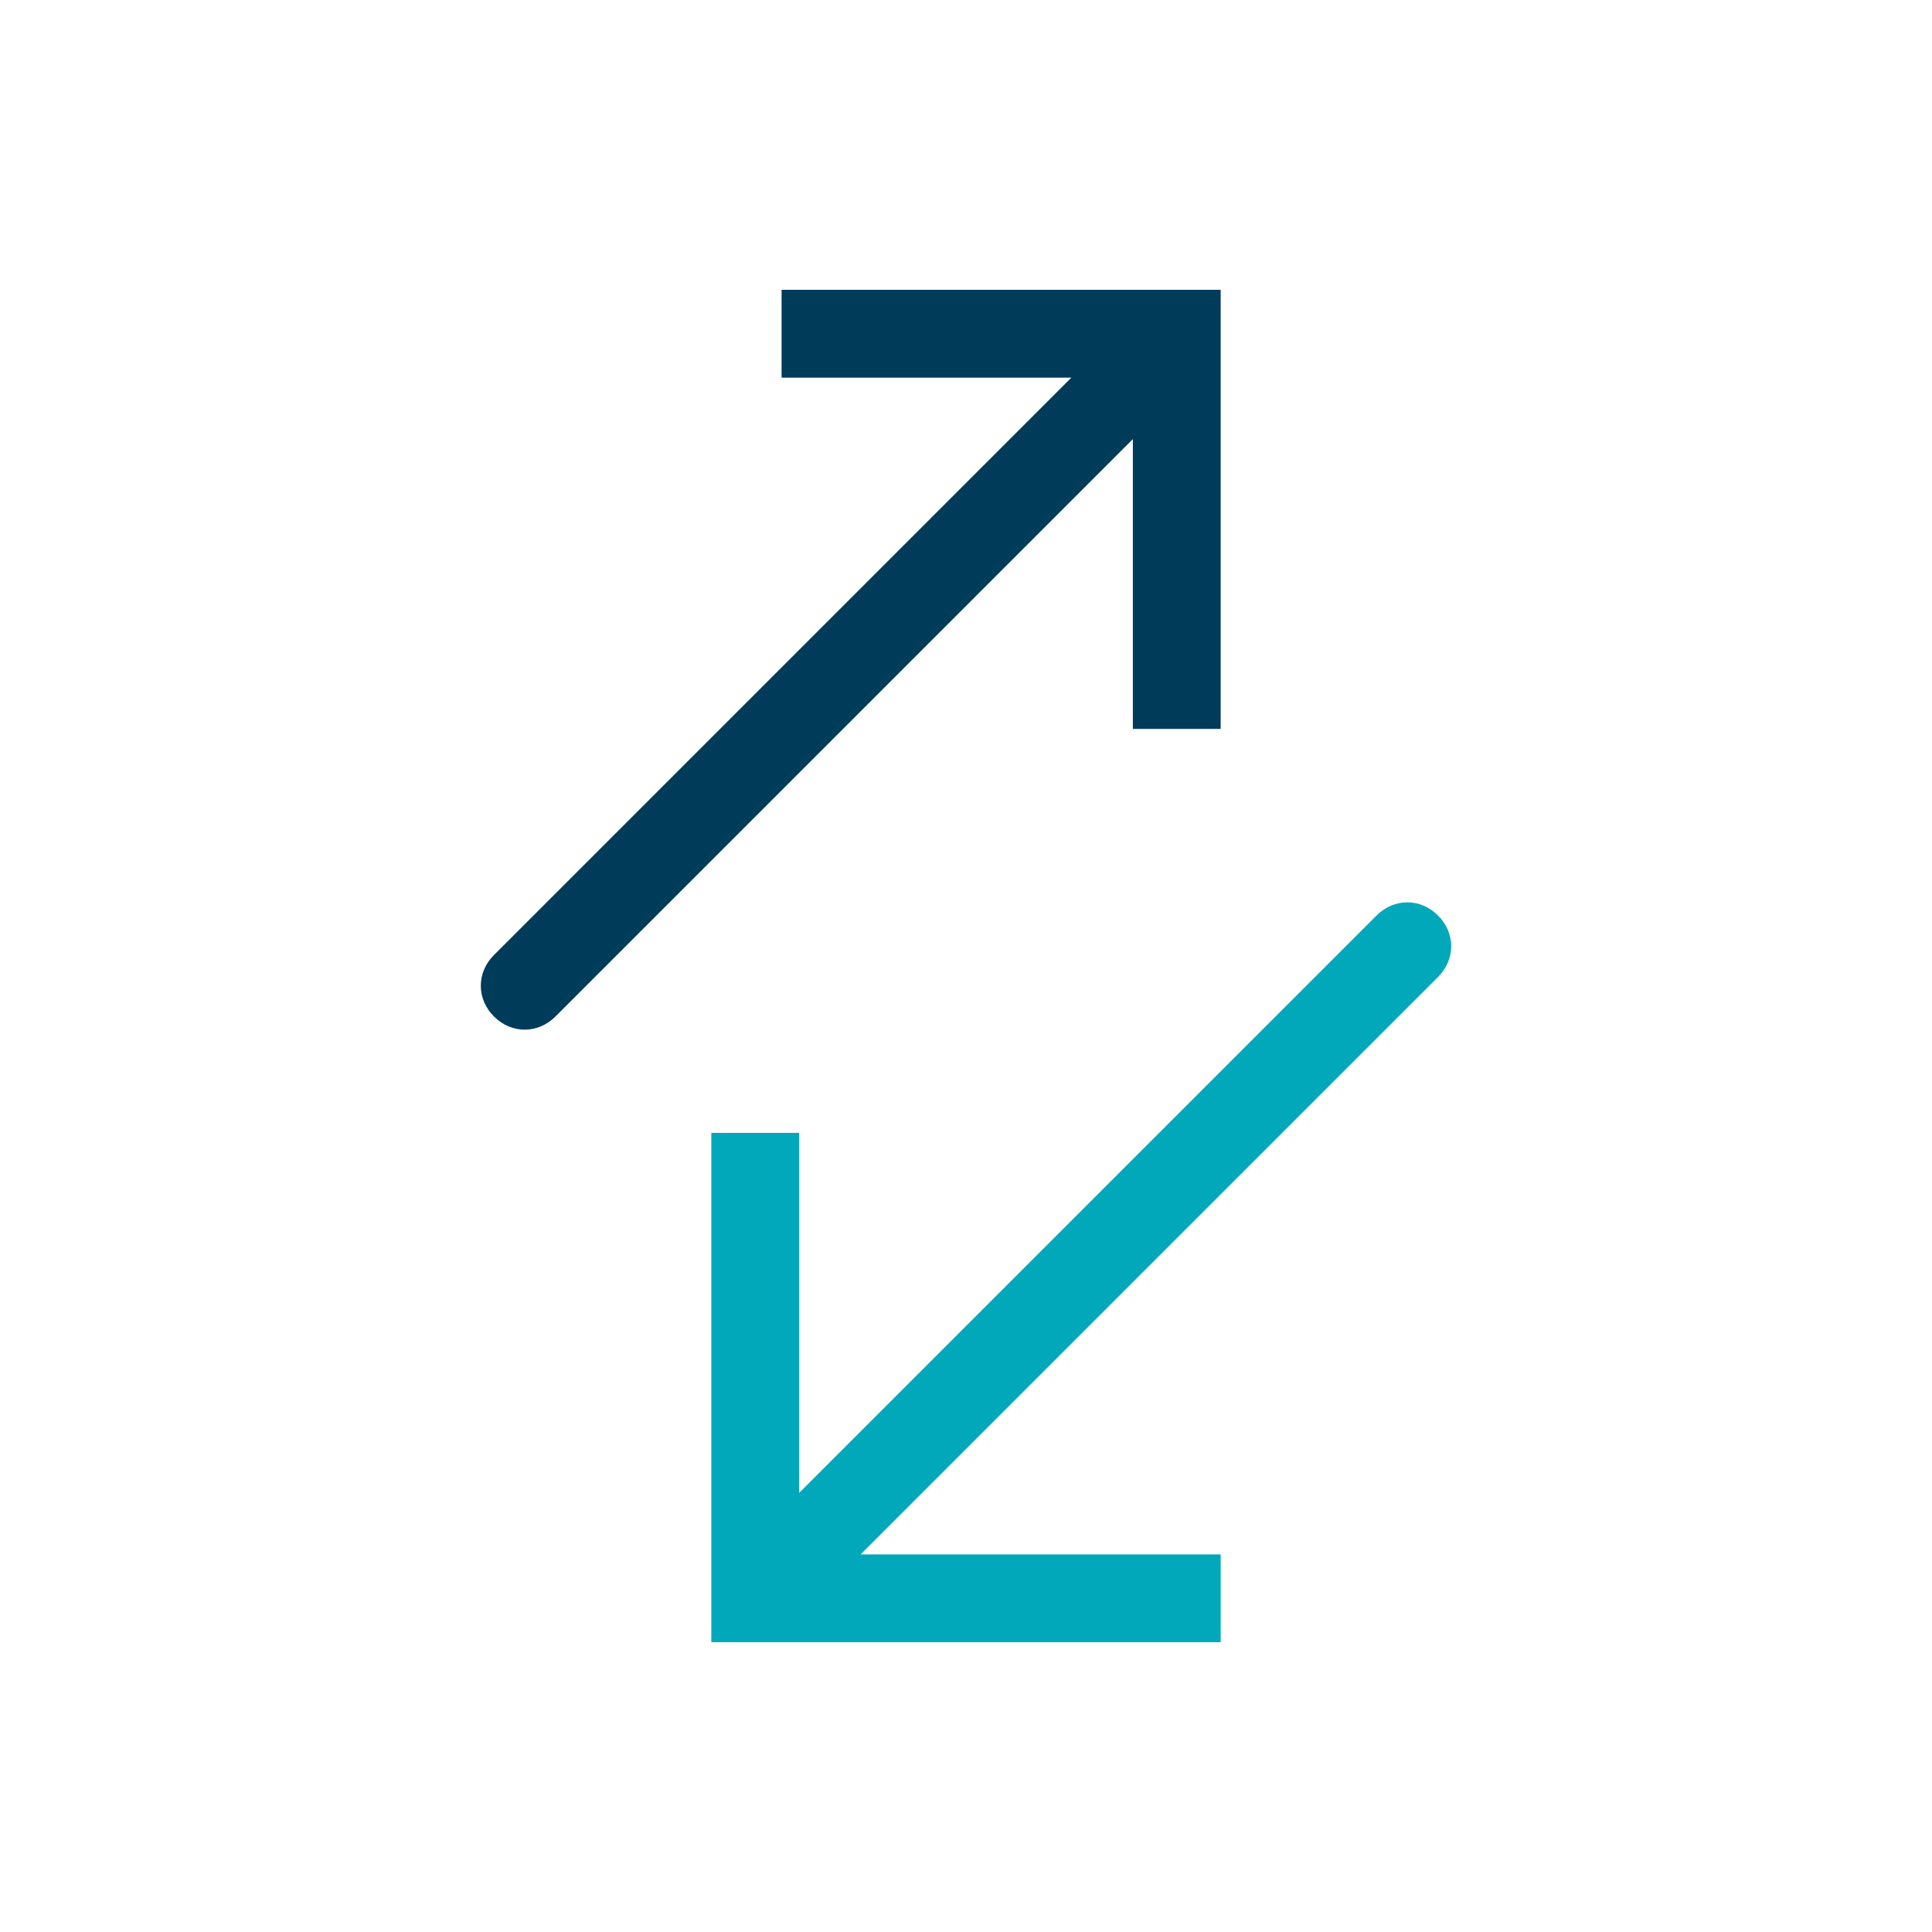
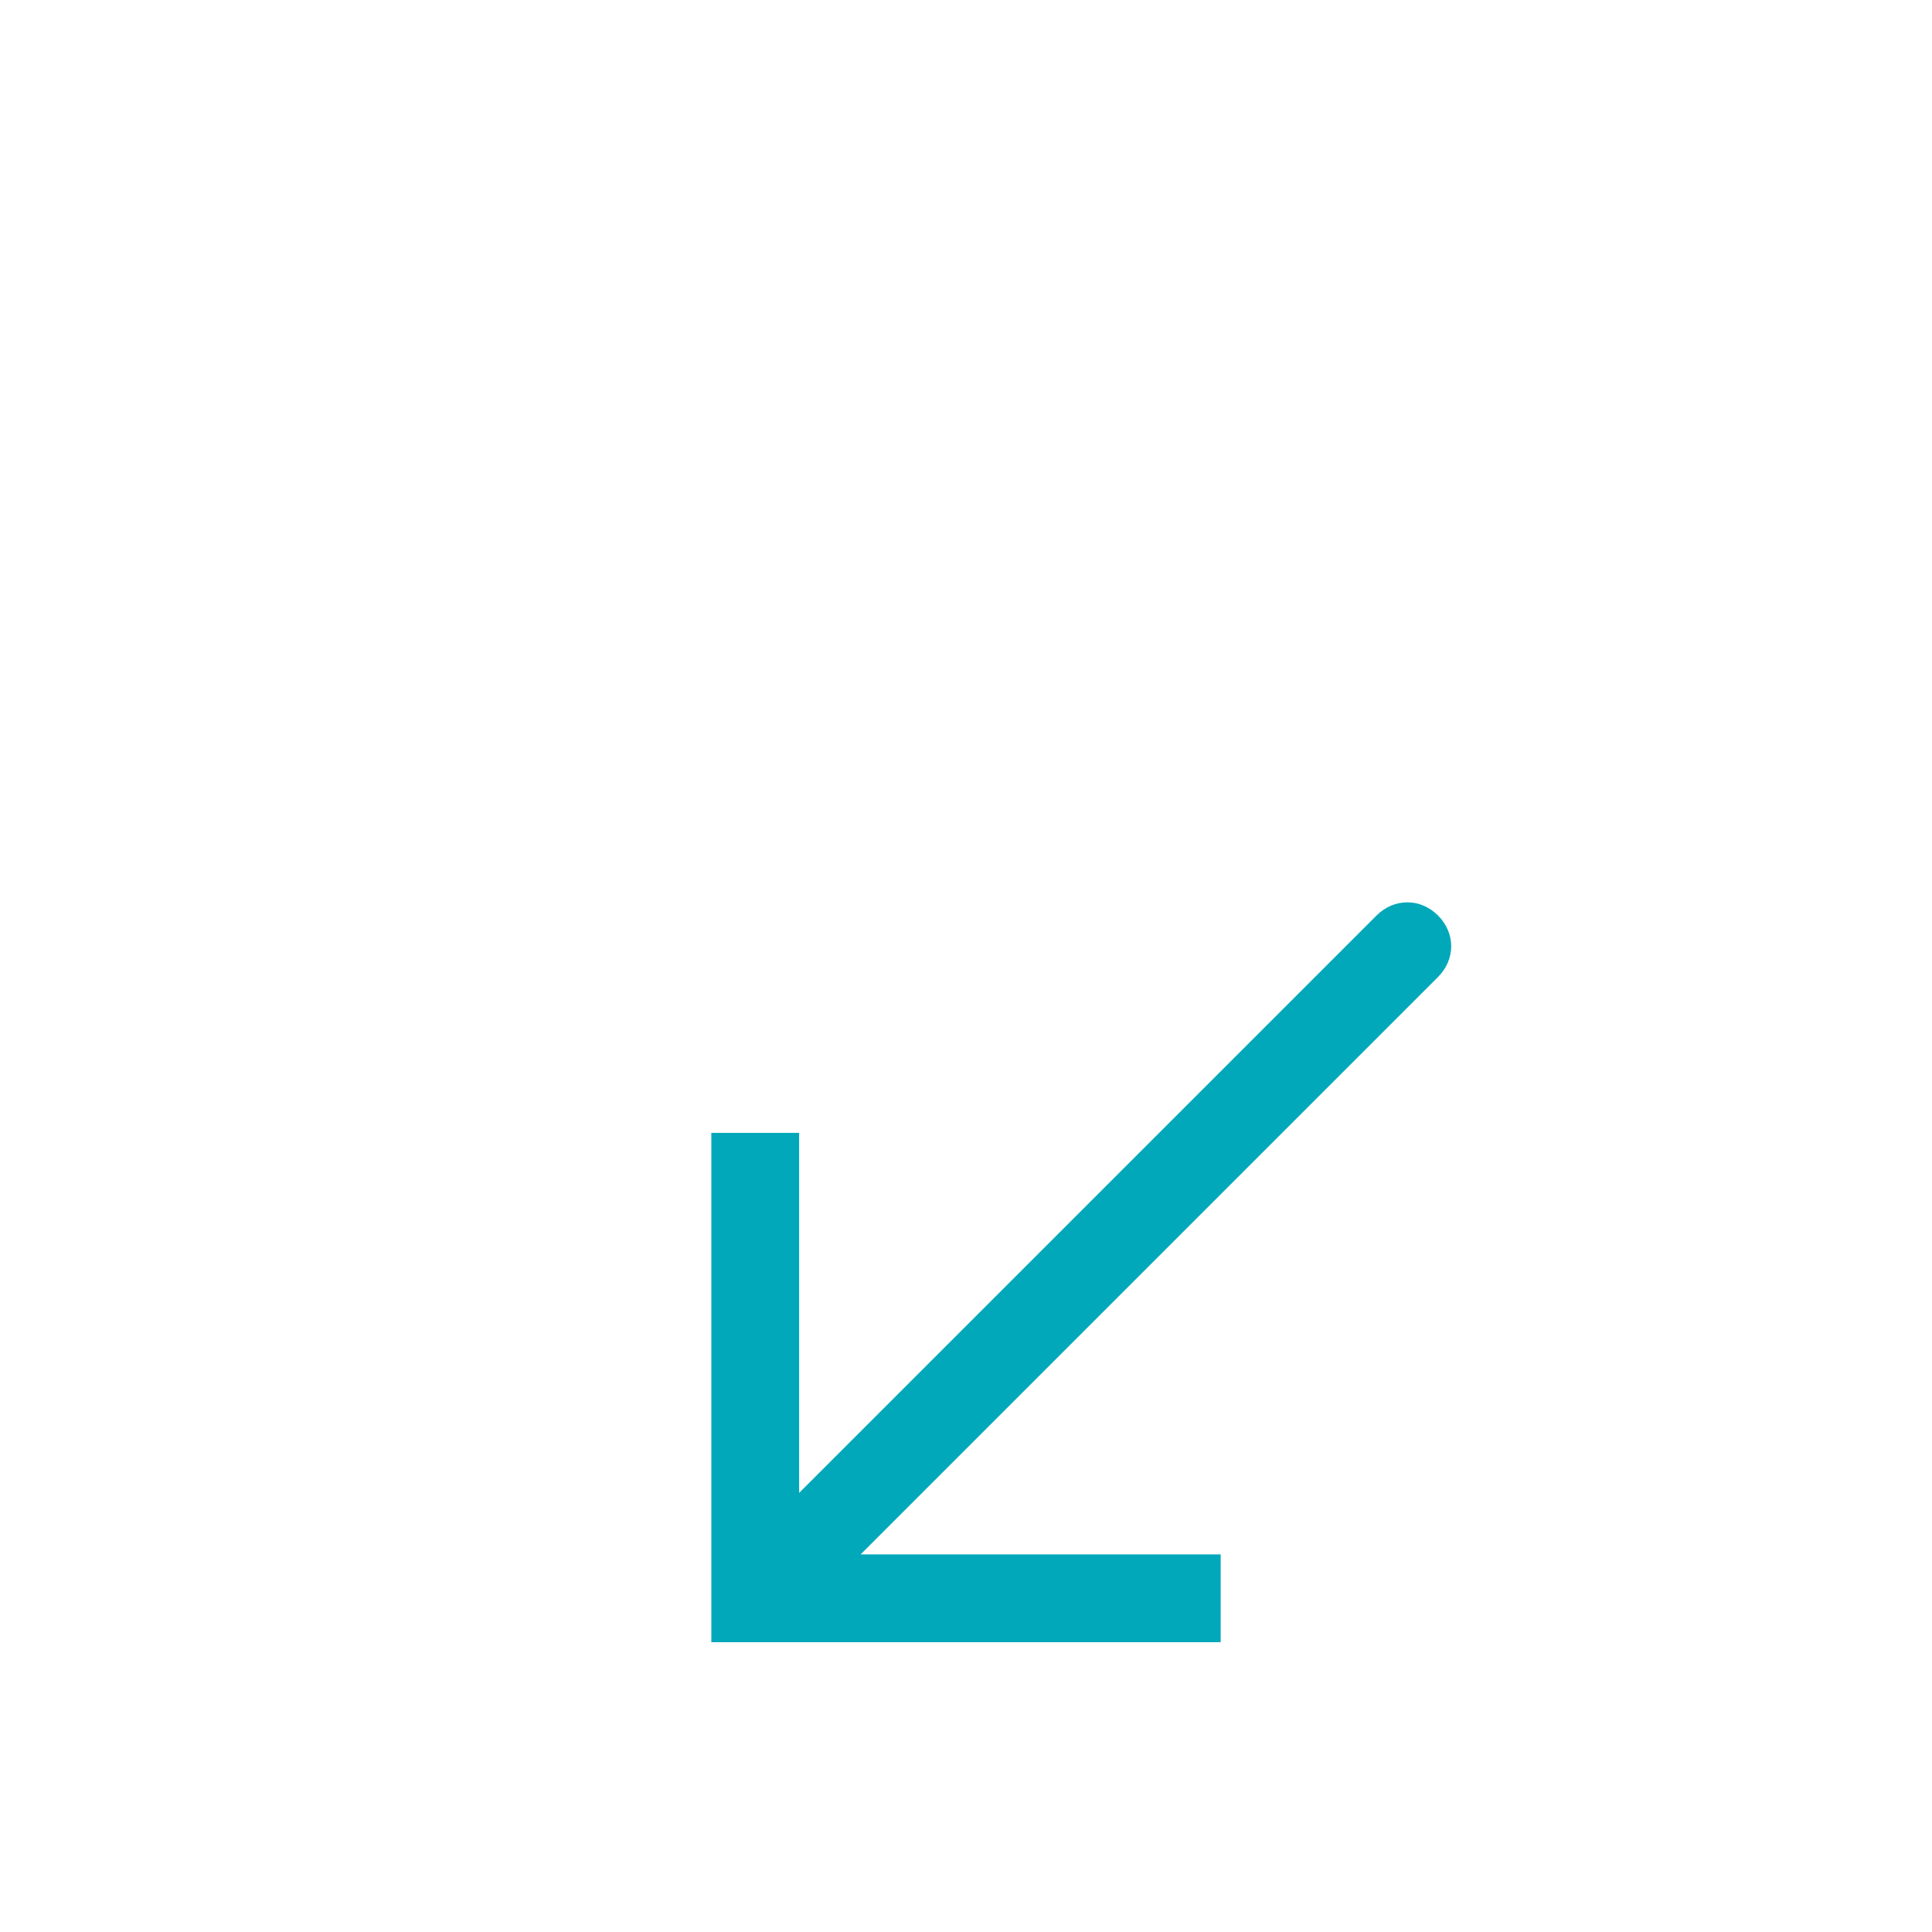
<svg xmlns="http://www.w3.org/2000/svg" id="Layer_1" data-name="Layer 1" version="1.1" viewBox="0 0 88 88">
  <defs>
    <style>
      .cls-1 {
        fill: #003b5a;
      }

      .cls-1, .cls-2, .cls-3 {
        stroke-width: 0px;
      }

      .cls-2 {
        fill: none;
      }

      .cls-3 {
        fill: #00a8ba;
      }
    </style>
  </defs>
  <g id="Layer_2" data-name="Layer 2">
    <g id="Layer_1-2" data-name="Layer 1-2">
      <rect class="cls-2" y="0" width="88" height="88" />
-       <path class="cls-1" d="M22.5,43.5l26.3-26.3h-13.2v-4h20v20h-4v-13.2l-26.3,26.3c-.8.8-2,.8-2.8,0,0,0,0,0,0,0h0c-.8-.8-.8-2,0-2.8,0,0,0,0,0,0Z" />
      <path class="cls-3" d="M32.4,74.8v-23.2h4v16.4l26.3-26.3c.8-.8,2-.8,2.8,0,0,0,0,0,0,0h0c.8.8.8,2,0,2.8,0,0,0,0,0,0l-26.3,26.3h16.4v4h-23.2Z" />
    </g>
  </g>
</svg>